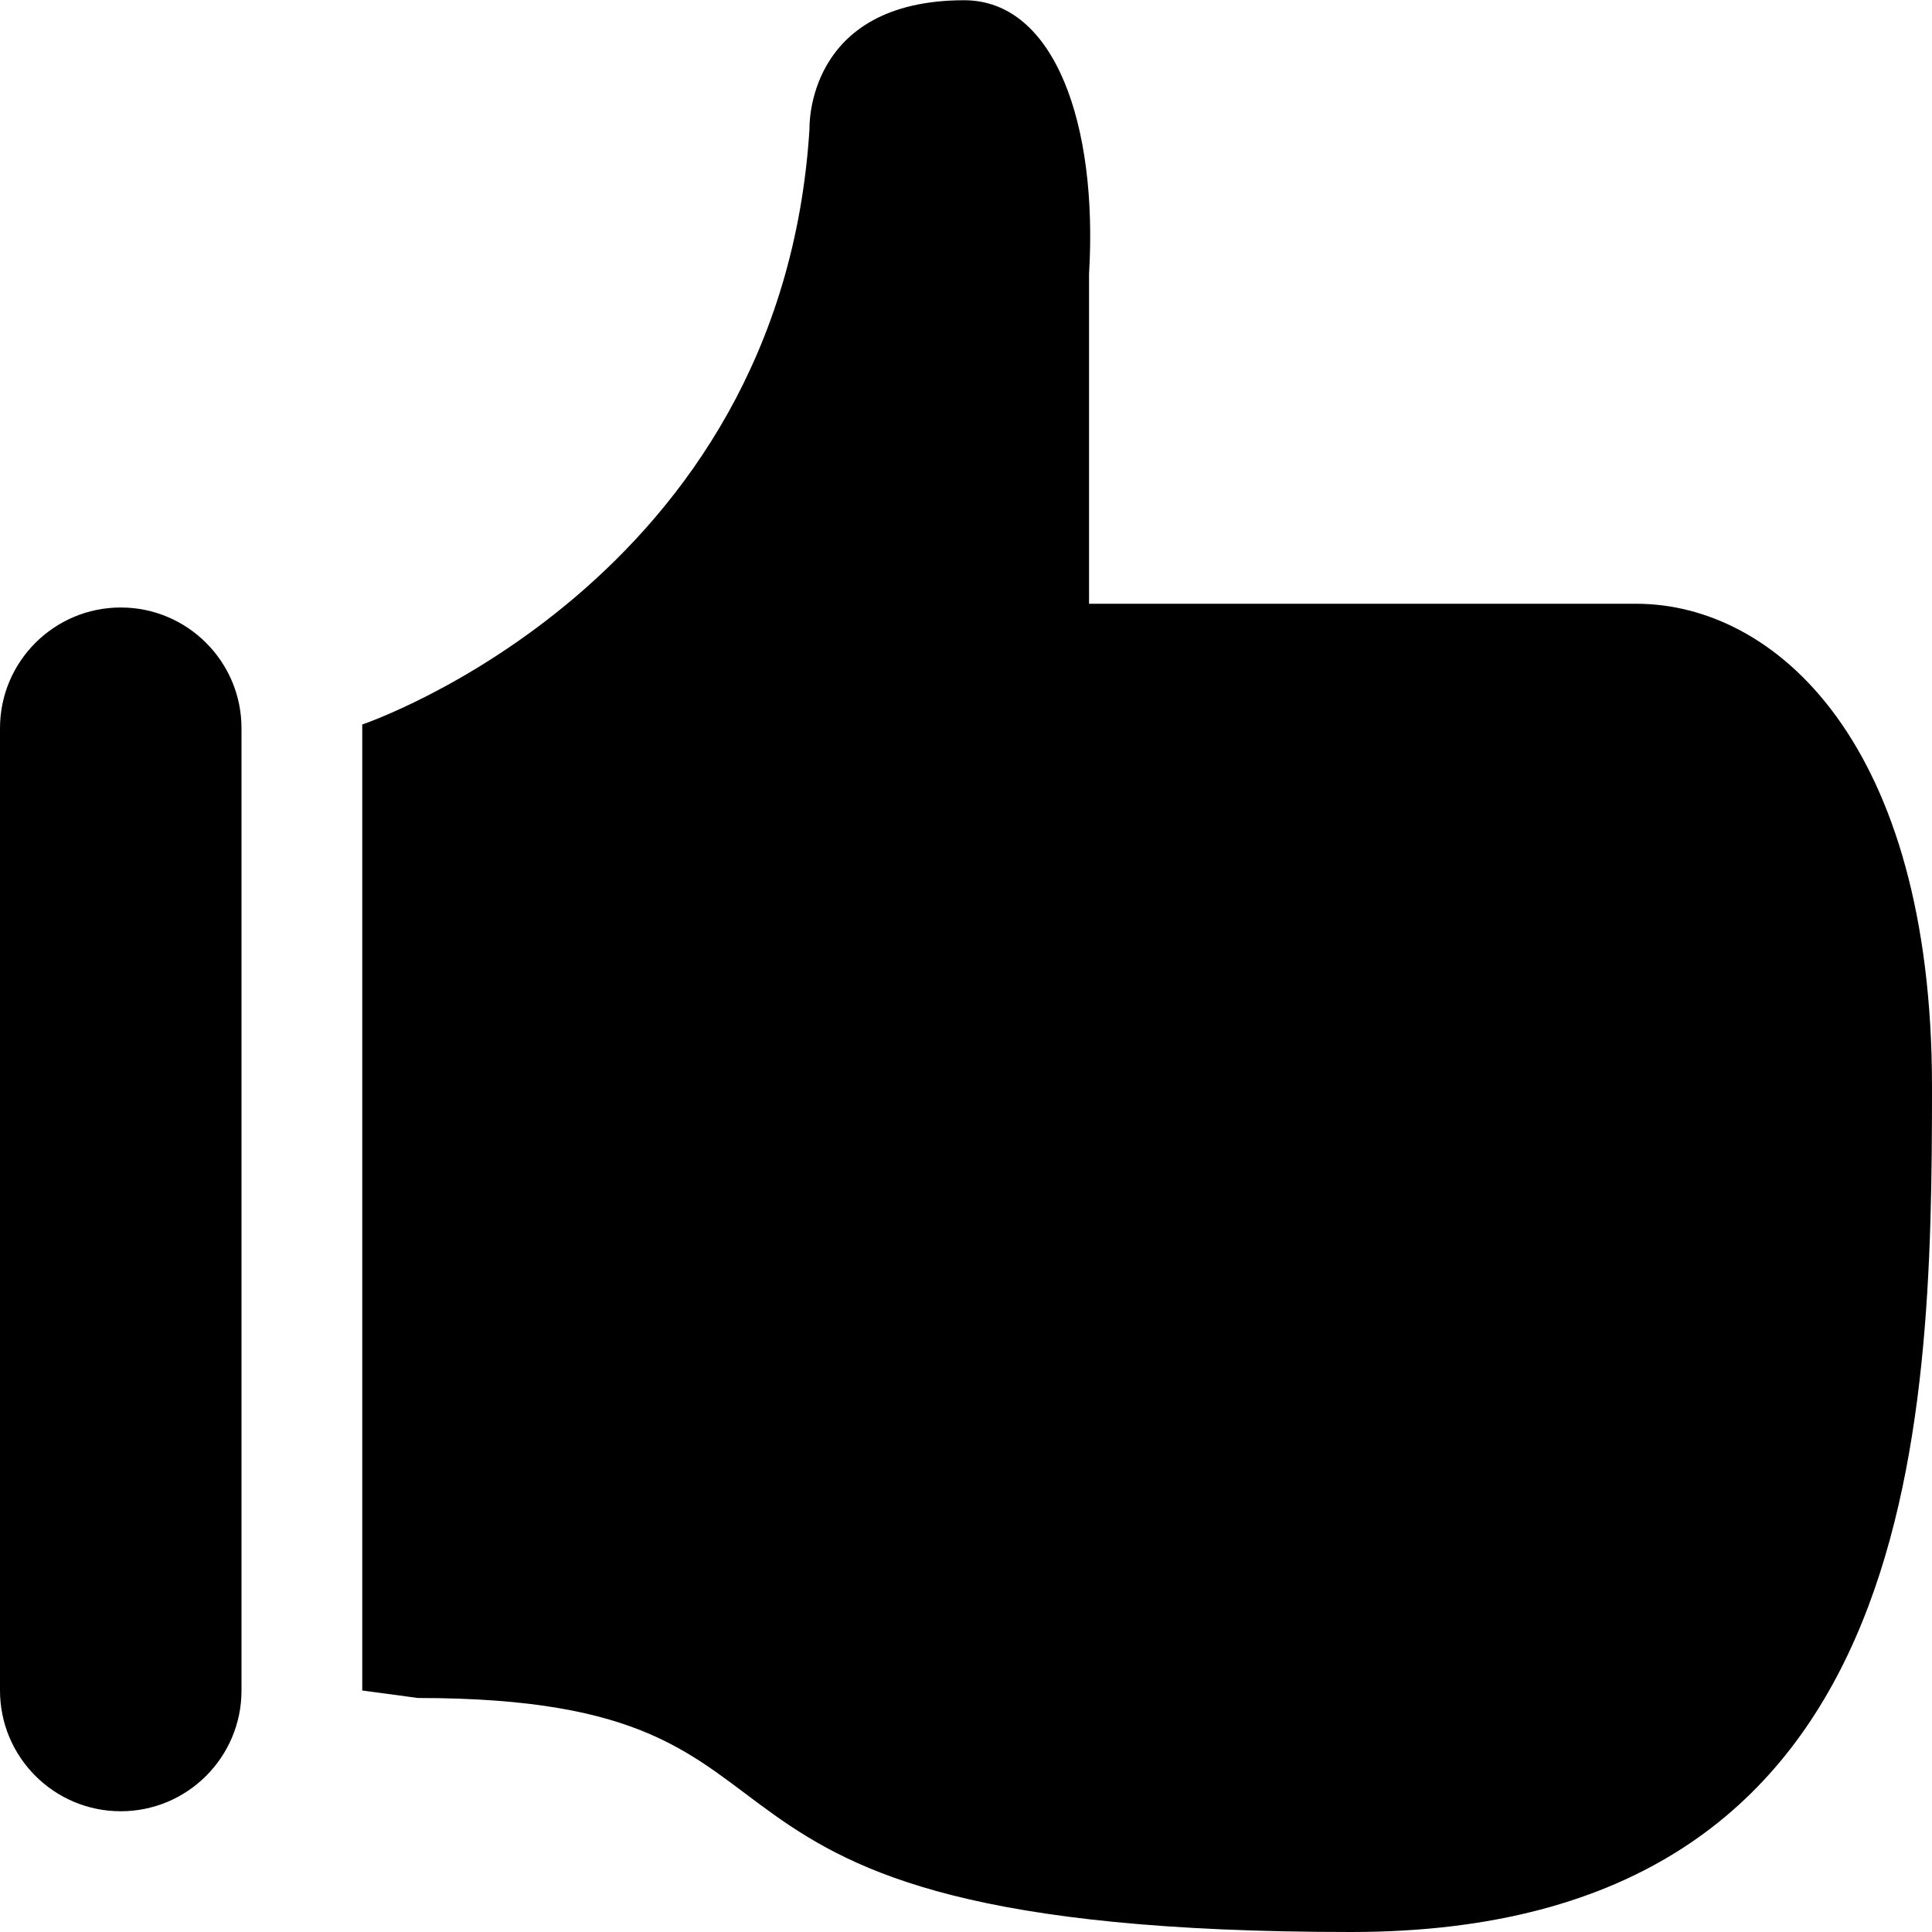
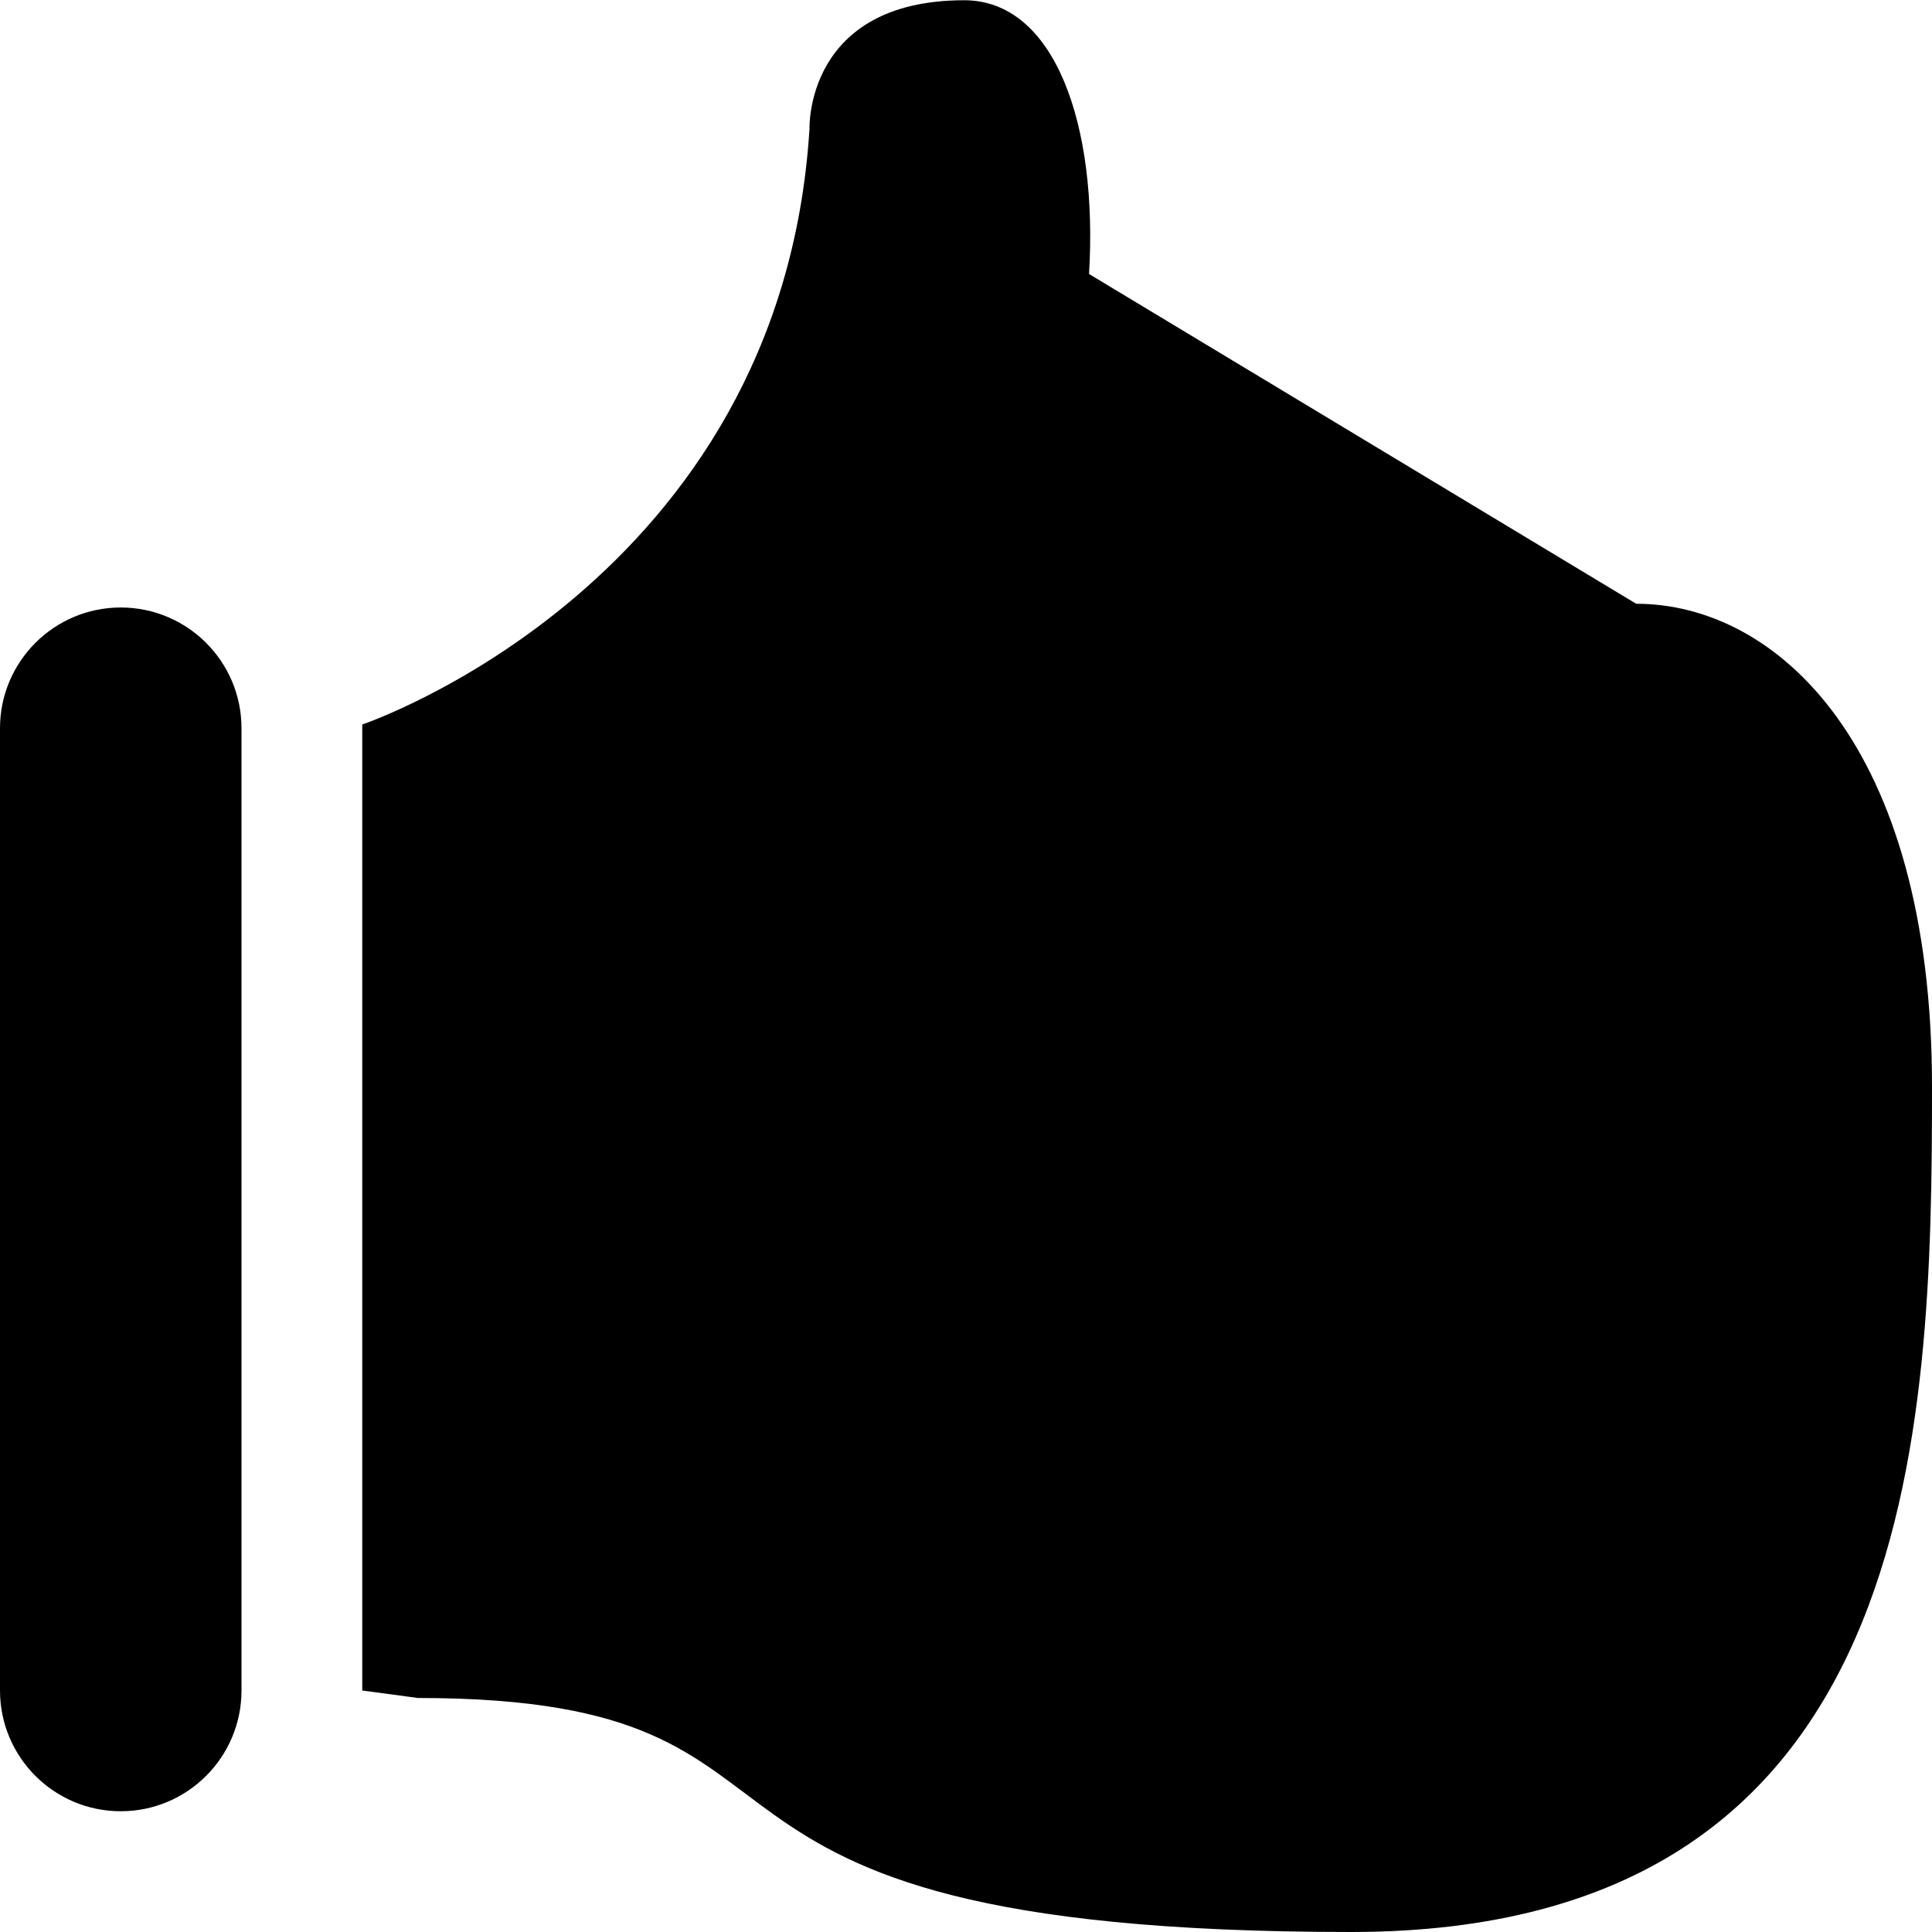
<svg xmlns="http://www.w3.org/2000/svg" version="1.1" id="Layer_1" x="0px" y="0px" width="32" height="32" viewBox="0 0 32 32" enable-background="new 0 0 16 16" xml:space="preserve" fill="#000000">
  <g>
-     <path d="M 27.1,10c0,0-6.95,0-9.062,0L 18.038,4.538 c 0.148-2.46-0.56-4.536-2.072-4.534 C 13.334,0.008, 13.408,2.13, 13.408,2.13C 12.94,9.66, 6,12, 6,12l0,16 l 0.922,0.124C 14.488,28.124, 9.948,32, 22.38,32C 31.82,32, 32,23.692, 32,18 S 29.406,10, 27.1,10zM 2,30c 1.104,0, 2-0.896, 2-2L 4,12.062 c0-1.104-0.896-2-2-2s-2,0.896-2,2L0,28 C0,29.104, 0.896,30, 2,30z" />
+     <path d="M 27.1,10L 18.038,4.538 c 0.148-2.46-0.56-4.536-2.072-4.534 C 13.334,0.008, 13.408,2.13, 13.408,2.13C 12.94,9.66, 6,12, 6,12l0,16 l 0.922,0.124C 14.488,28.124, 9.948,32, 22.38,32C 31.82,32, 32,23.692, 32,18 S 29.406,10, 27.1,10zM 2,30c 1.104,0, 2-0.896, 2-2L 4,12.062 c0-1.104-0.896-2-2-2s-2,0.896-2,2L0,28 C0,29.104, 0.896,30, 2,30z" />
  </g>
</svg>